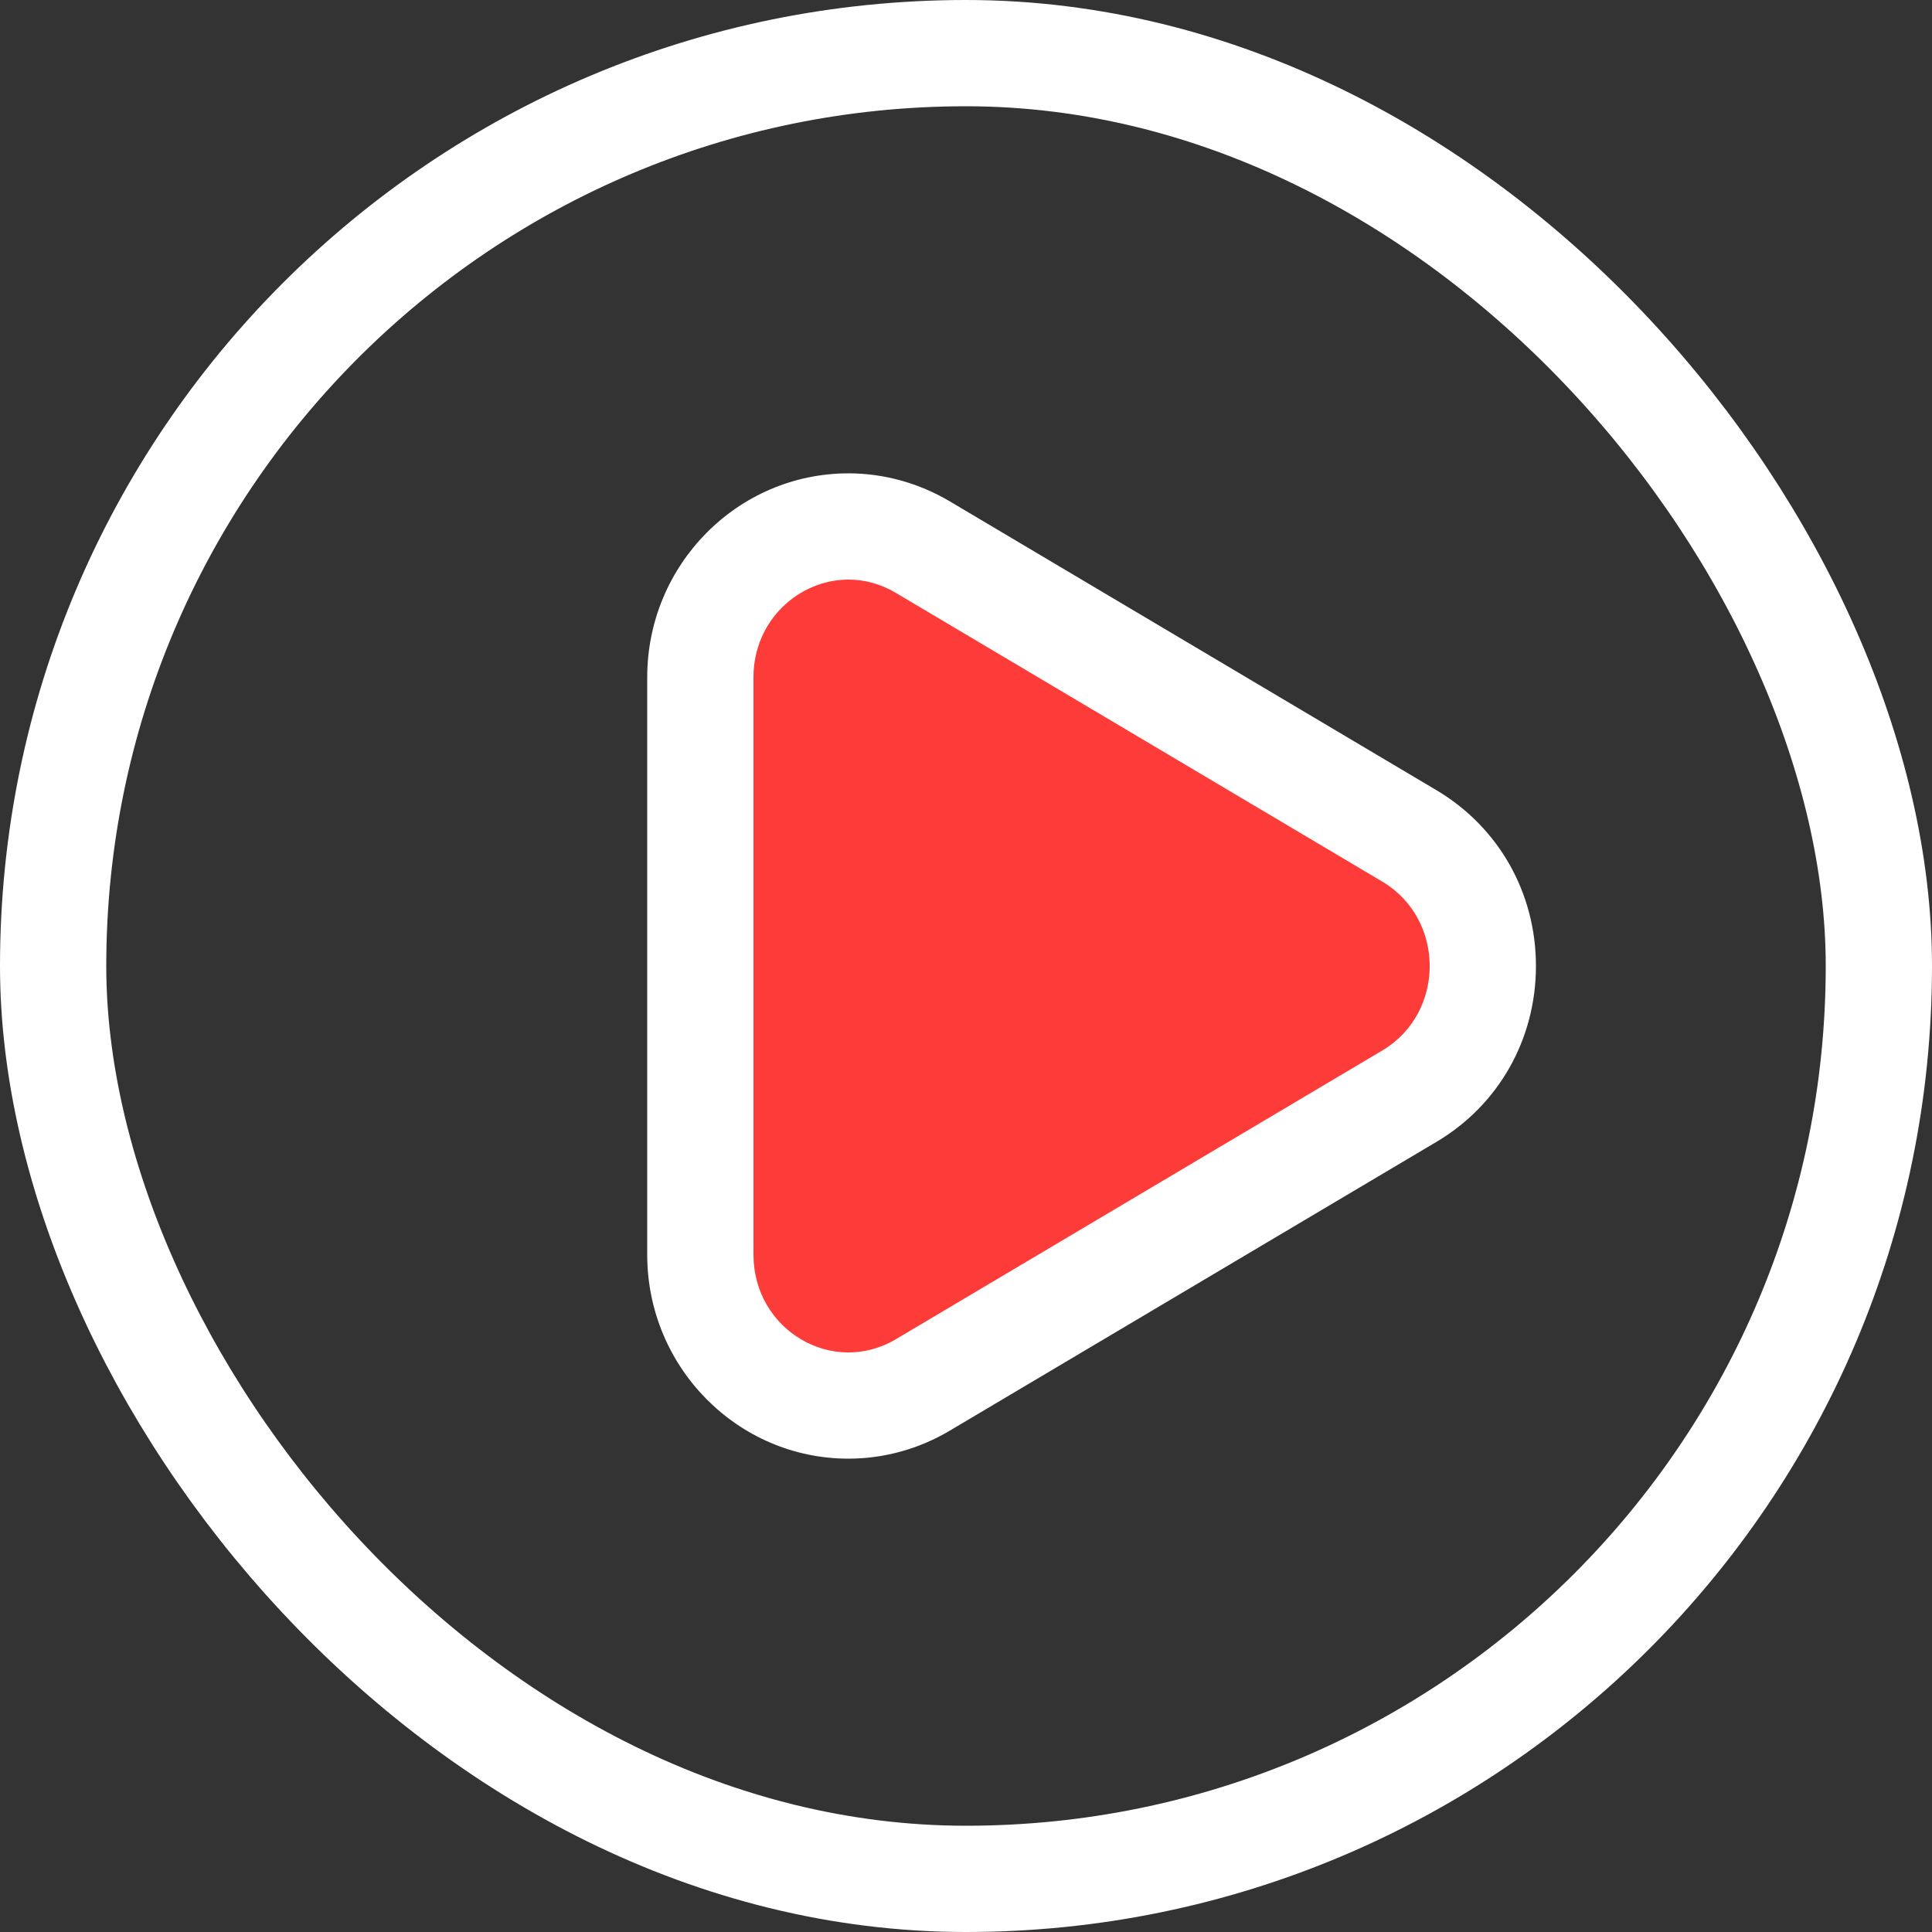
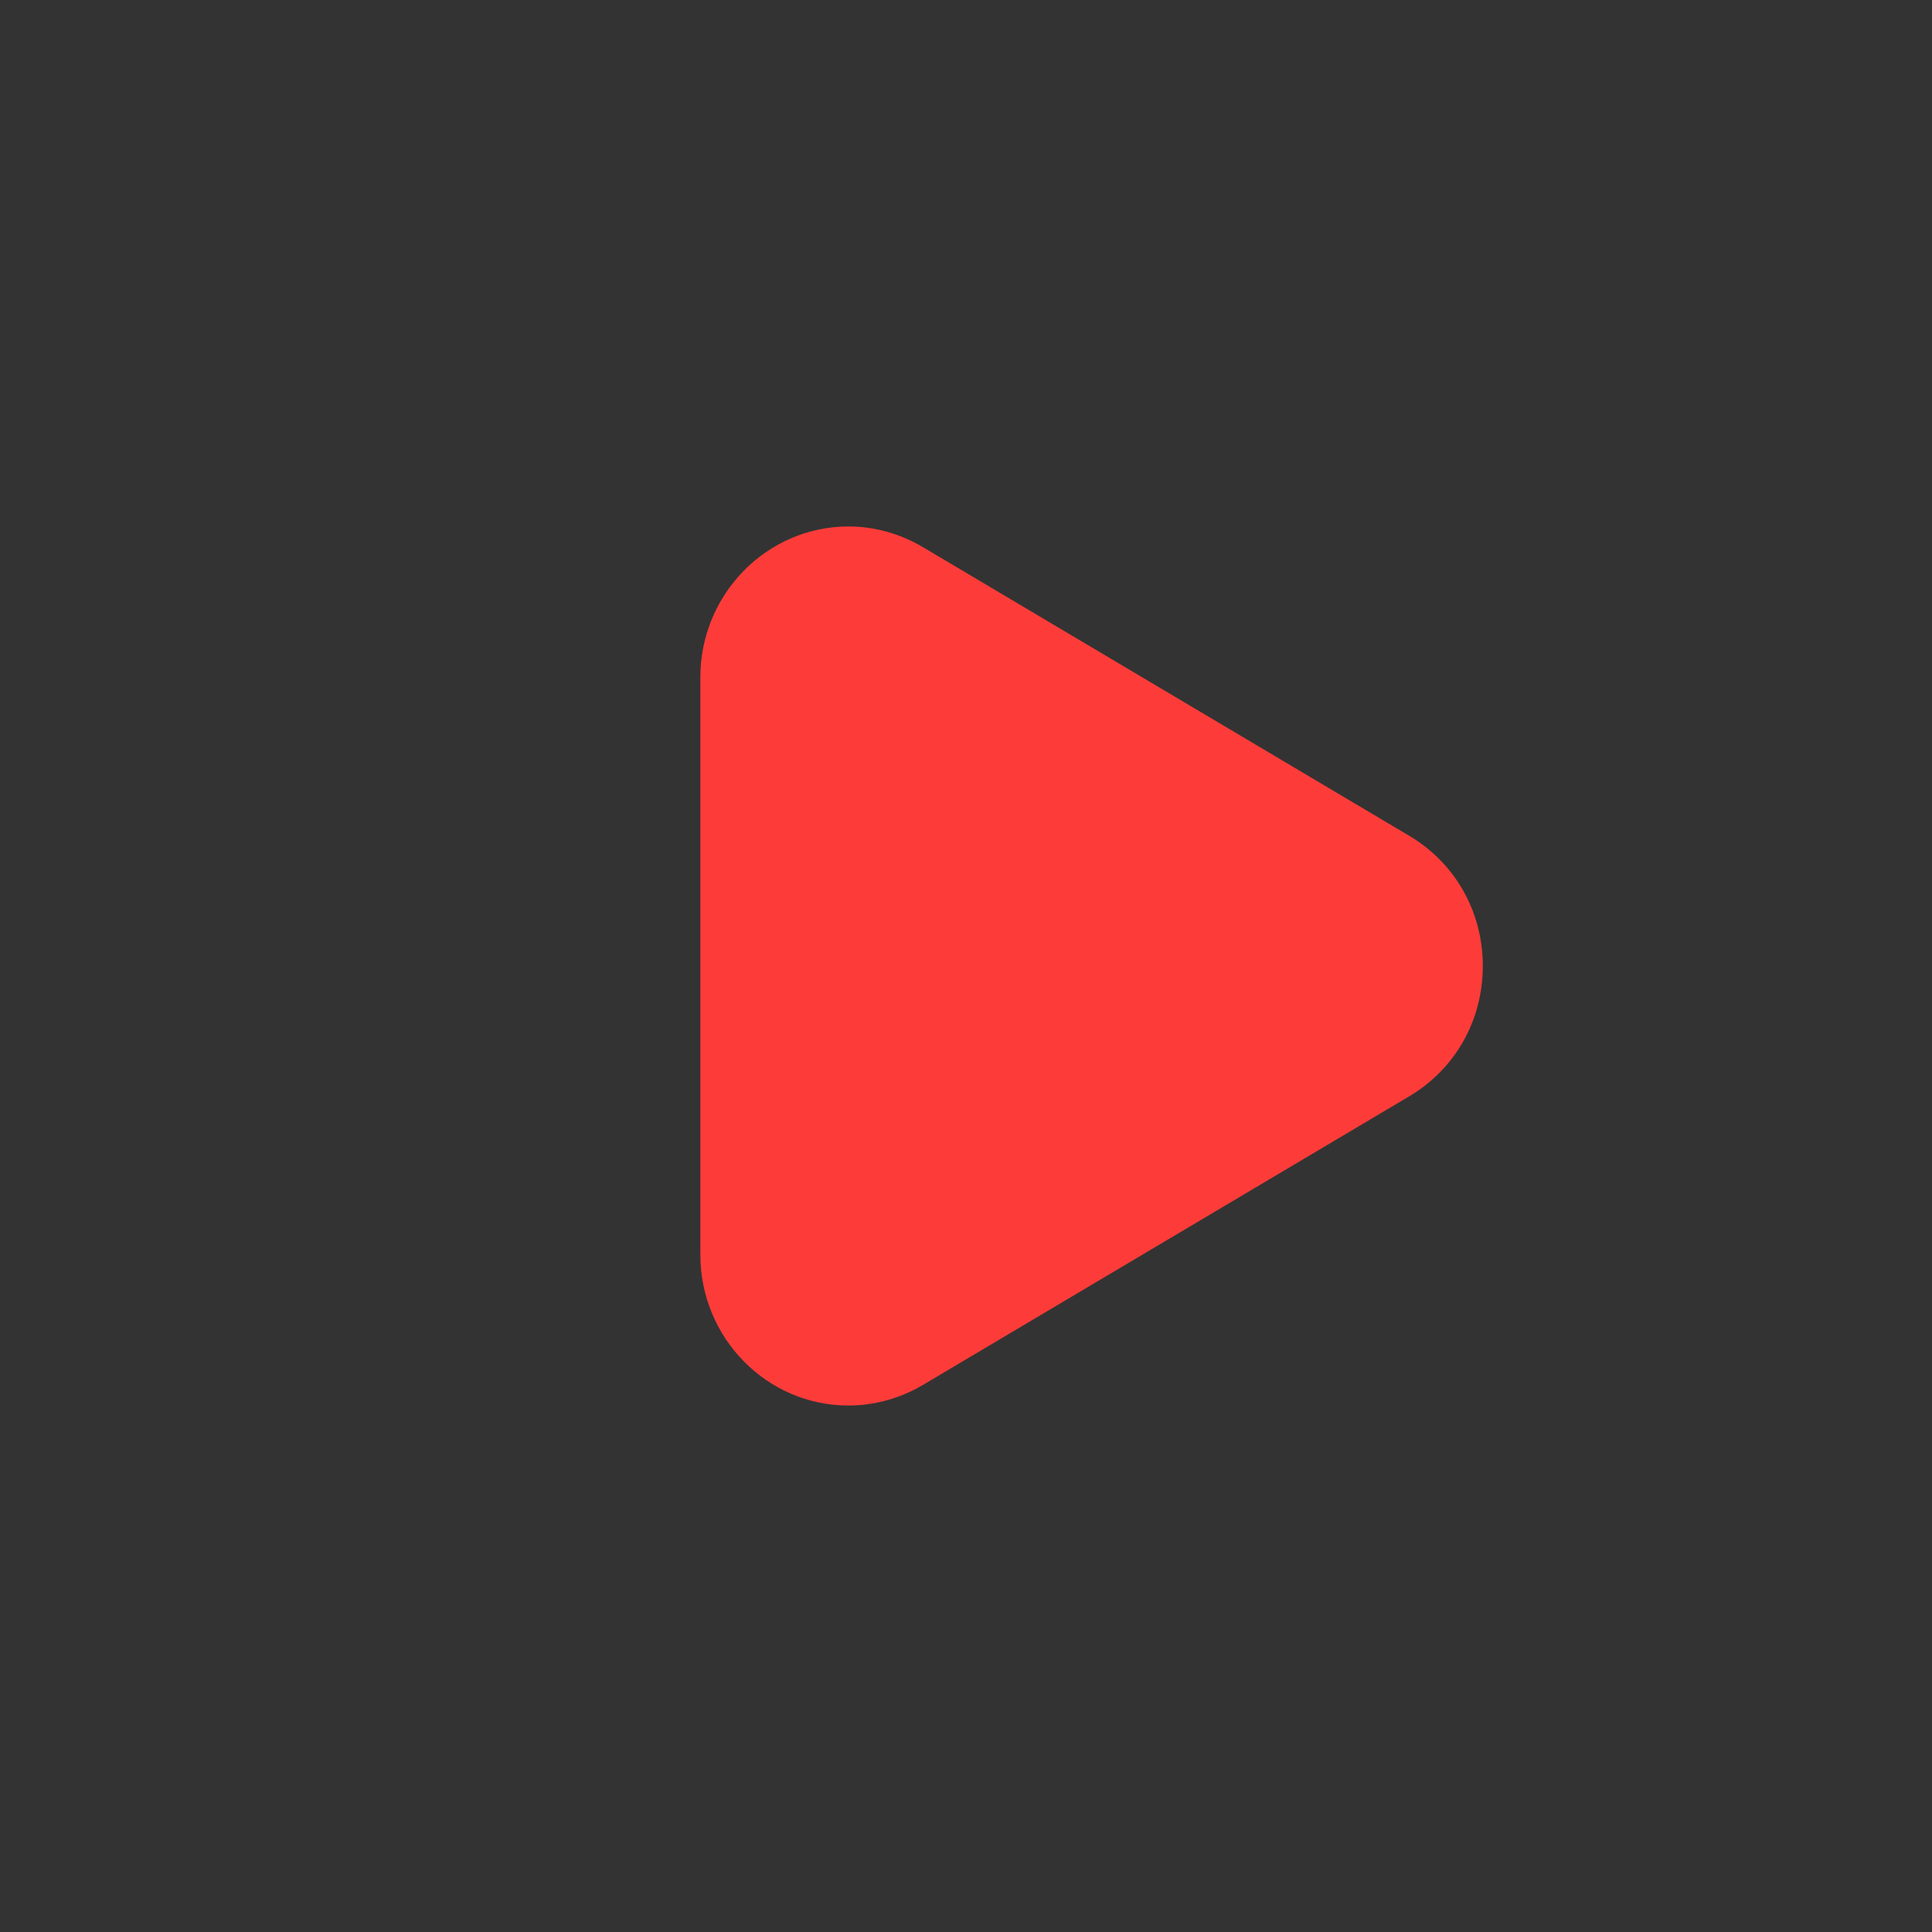
<svg xmlns="http://www.w3.org/2000/svg" width="20" height="20" viewBox="0 0 20 20">
  <rect x="0" y="0" width="20" height="20" fill="#333333" stroke="none" />
  <defs>
    <style>.a{fill:#FD3C39;}.b,.e{fill:none;}.b{stroke:#fff;stroke-width:1.1px;}.c,.d{stroke:none;}.d{fill:#fff;}</style>
  </defs>
  <g transform="translate(-1468 -758)">
    <g class="a" transform="translate(1259.104 710.679)">
      <path class="c" d="M 217.679 61.871 C 217.679 61.871 217.679 61.871 217.679 61.871 C 216.834 61.871 216.146 61.171 216.146 60.31 L 216.146 54.332 C 216.146 53.472 216.834 52.771 217.68 52.771 C 217.948 52.771 218.214 52.845 218.45 52.985 L 223.486 55.974 C 223.962 56.257 224.246 56.76 224.246 57.321 C 224.246 57.882 223.962 58.386 223.486 58.669 L 218.45 61.658 C 218.214 61.797 217.948 61.871 217.679 61.871 Z" />
-       <path class="d" d="M 217.68 53.321 C 217.167 53.321 216.696 53.743 216.696 54.332 L 216.696 60.31 C 216.696 61.088 217.514 61.573 218.169 61.185 L 223.205 58.196 C 223.86 57.807 223.86 56.836 223.205 56.447 L 218.169 53.458 C 218.011 53.364 217.843 53.321 217.68 53.321 M 217.68 52.221 L 217.68 52.221 C 218.047 52.221 218.41 52.322 218.73 52.512 L 223.766 55.501 C 224.411 55.884 224.796 56.564 224.796 57.321 C 224.796 58.078 224.411 58.759 223.767 59.141 L 218.73 62.13 C 218.41 62.321 218.046 62.421 217.679 62.421 C 216.531 62.421 215.596 61.474 215.596 60.31 L 215.596 54.332 C 215.596 53.168 216.531 52.221 217.68 52.221 Z" />
    </g>
    <g class="b" transform="translate(1468 758)">
      <rect class="c" width="20" height="20" rx="10" />
-       <rect class="e" x="0.55" y="0.55" width="18.9" height="18.9" rx="9.45" />
    </g>
  </g>
</svg>